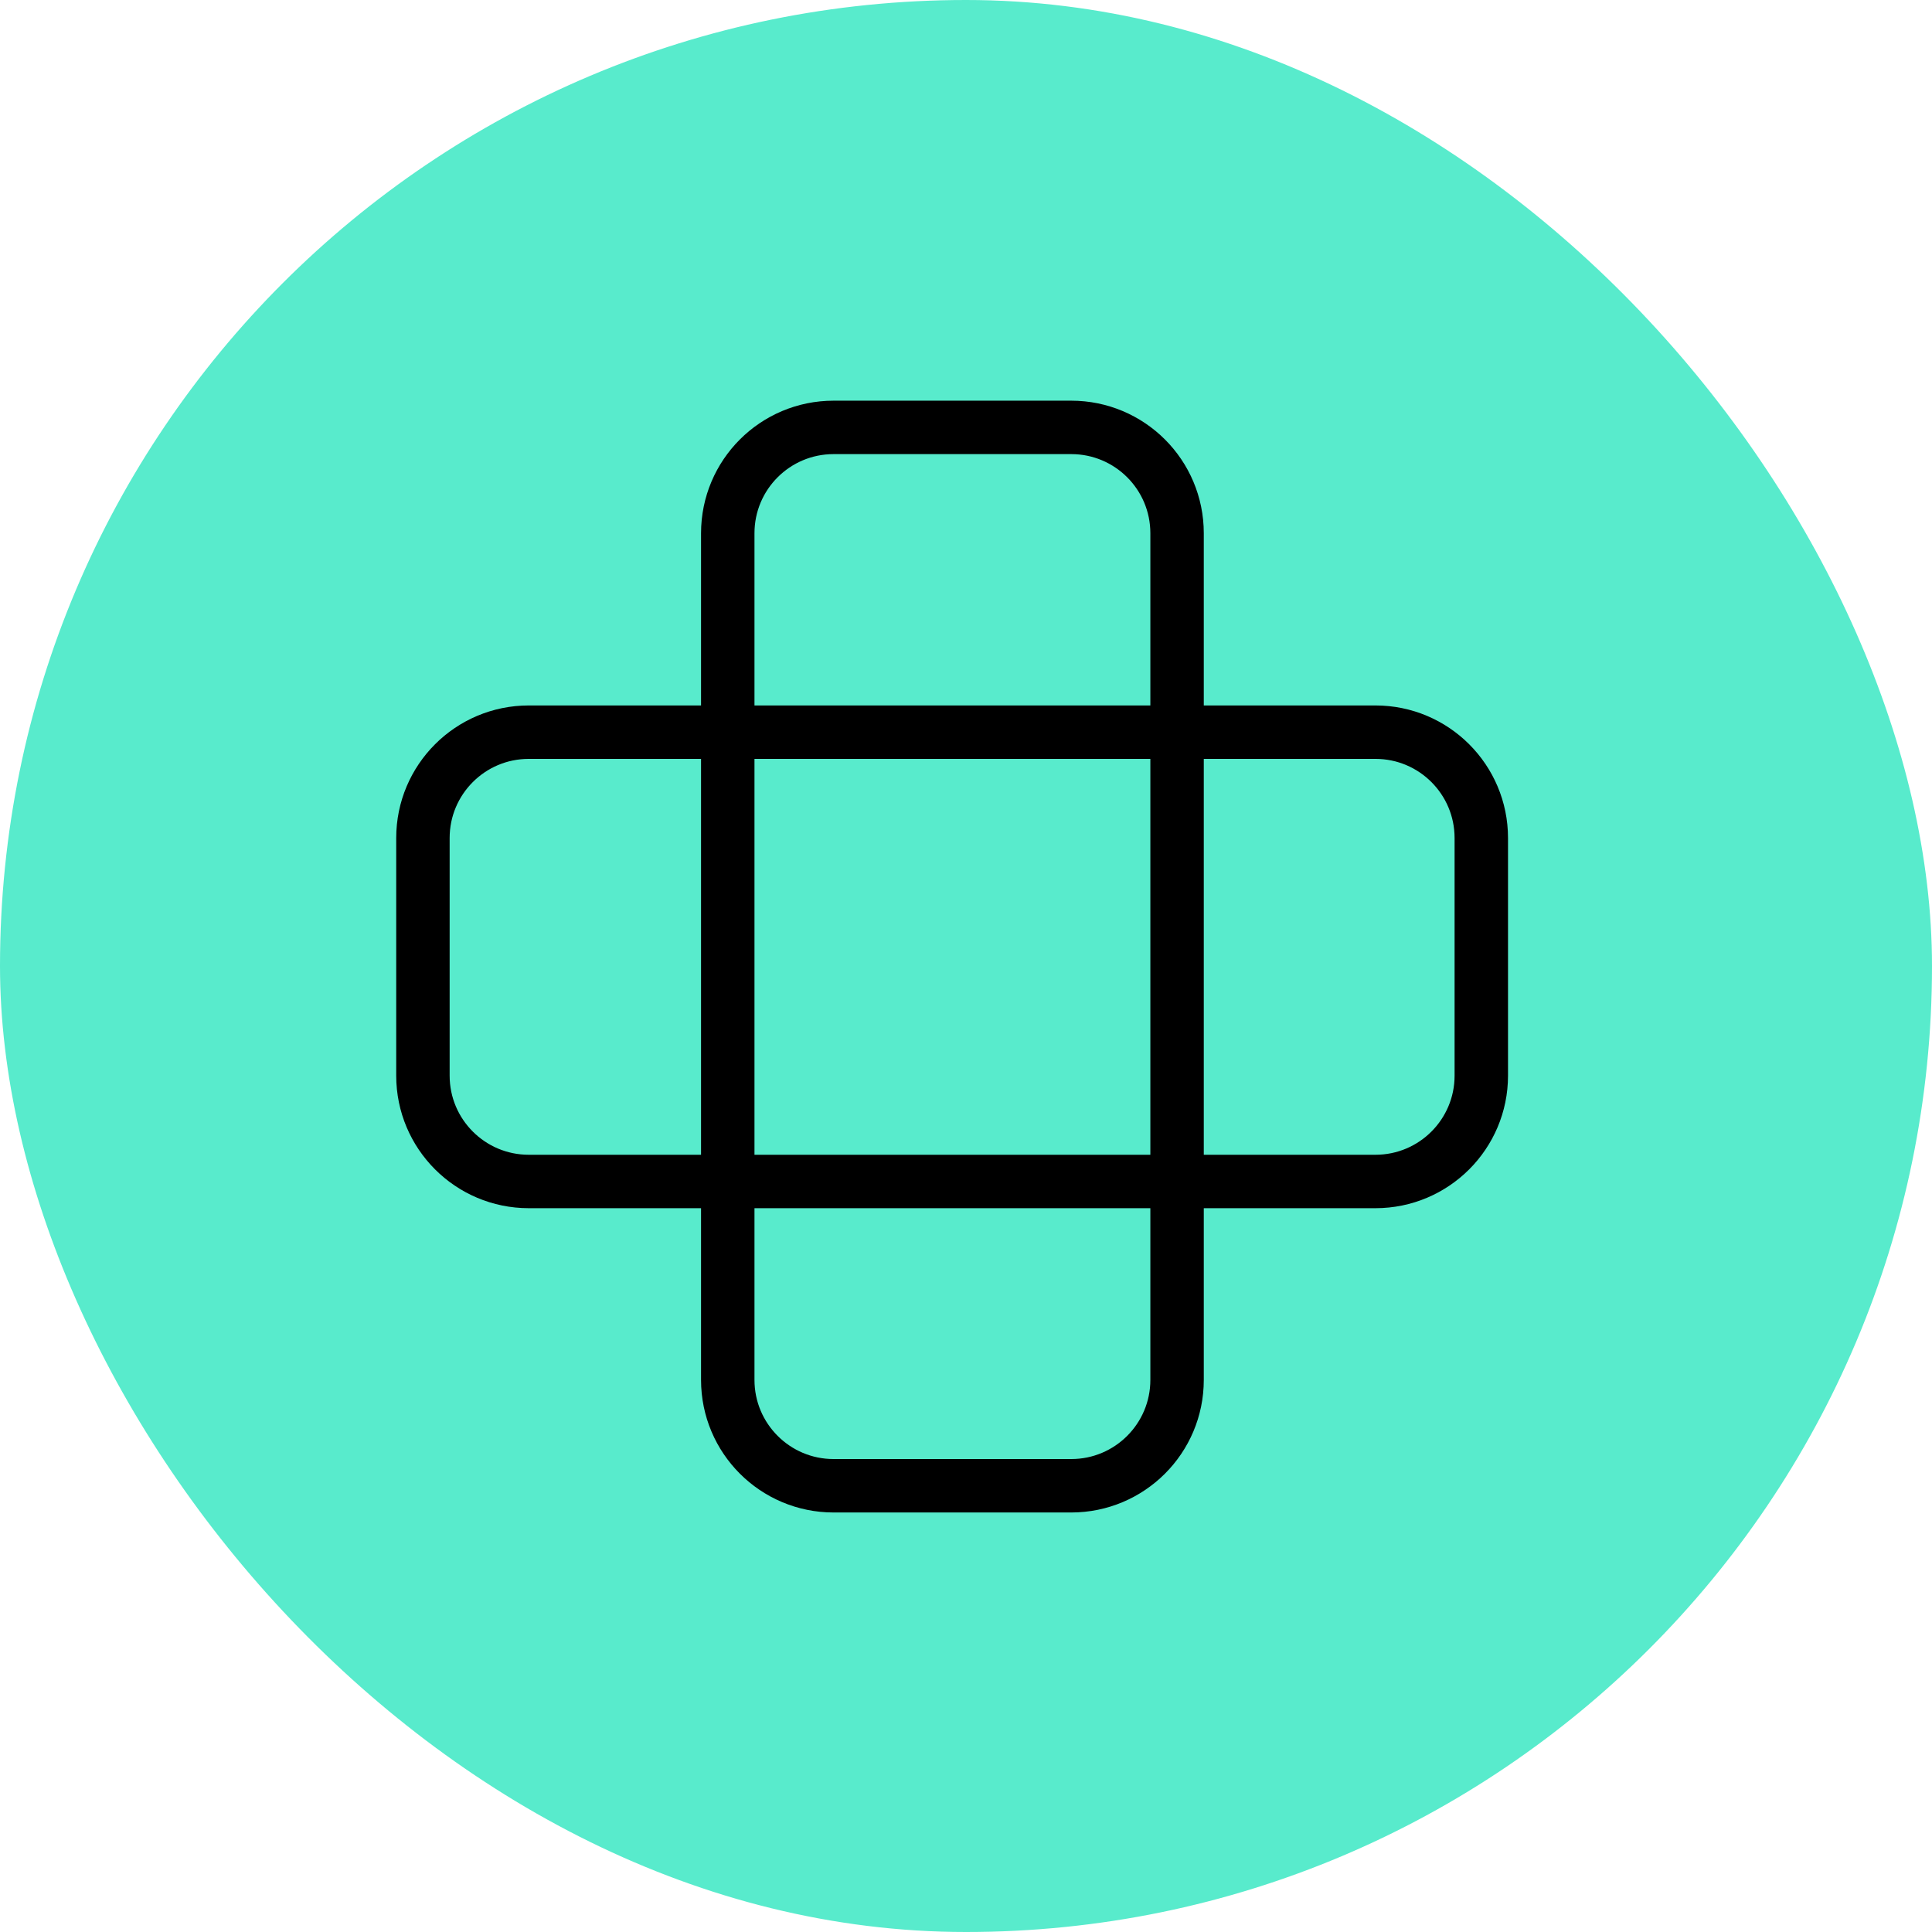
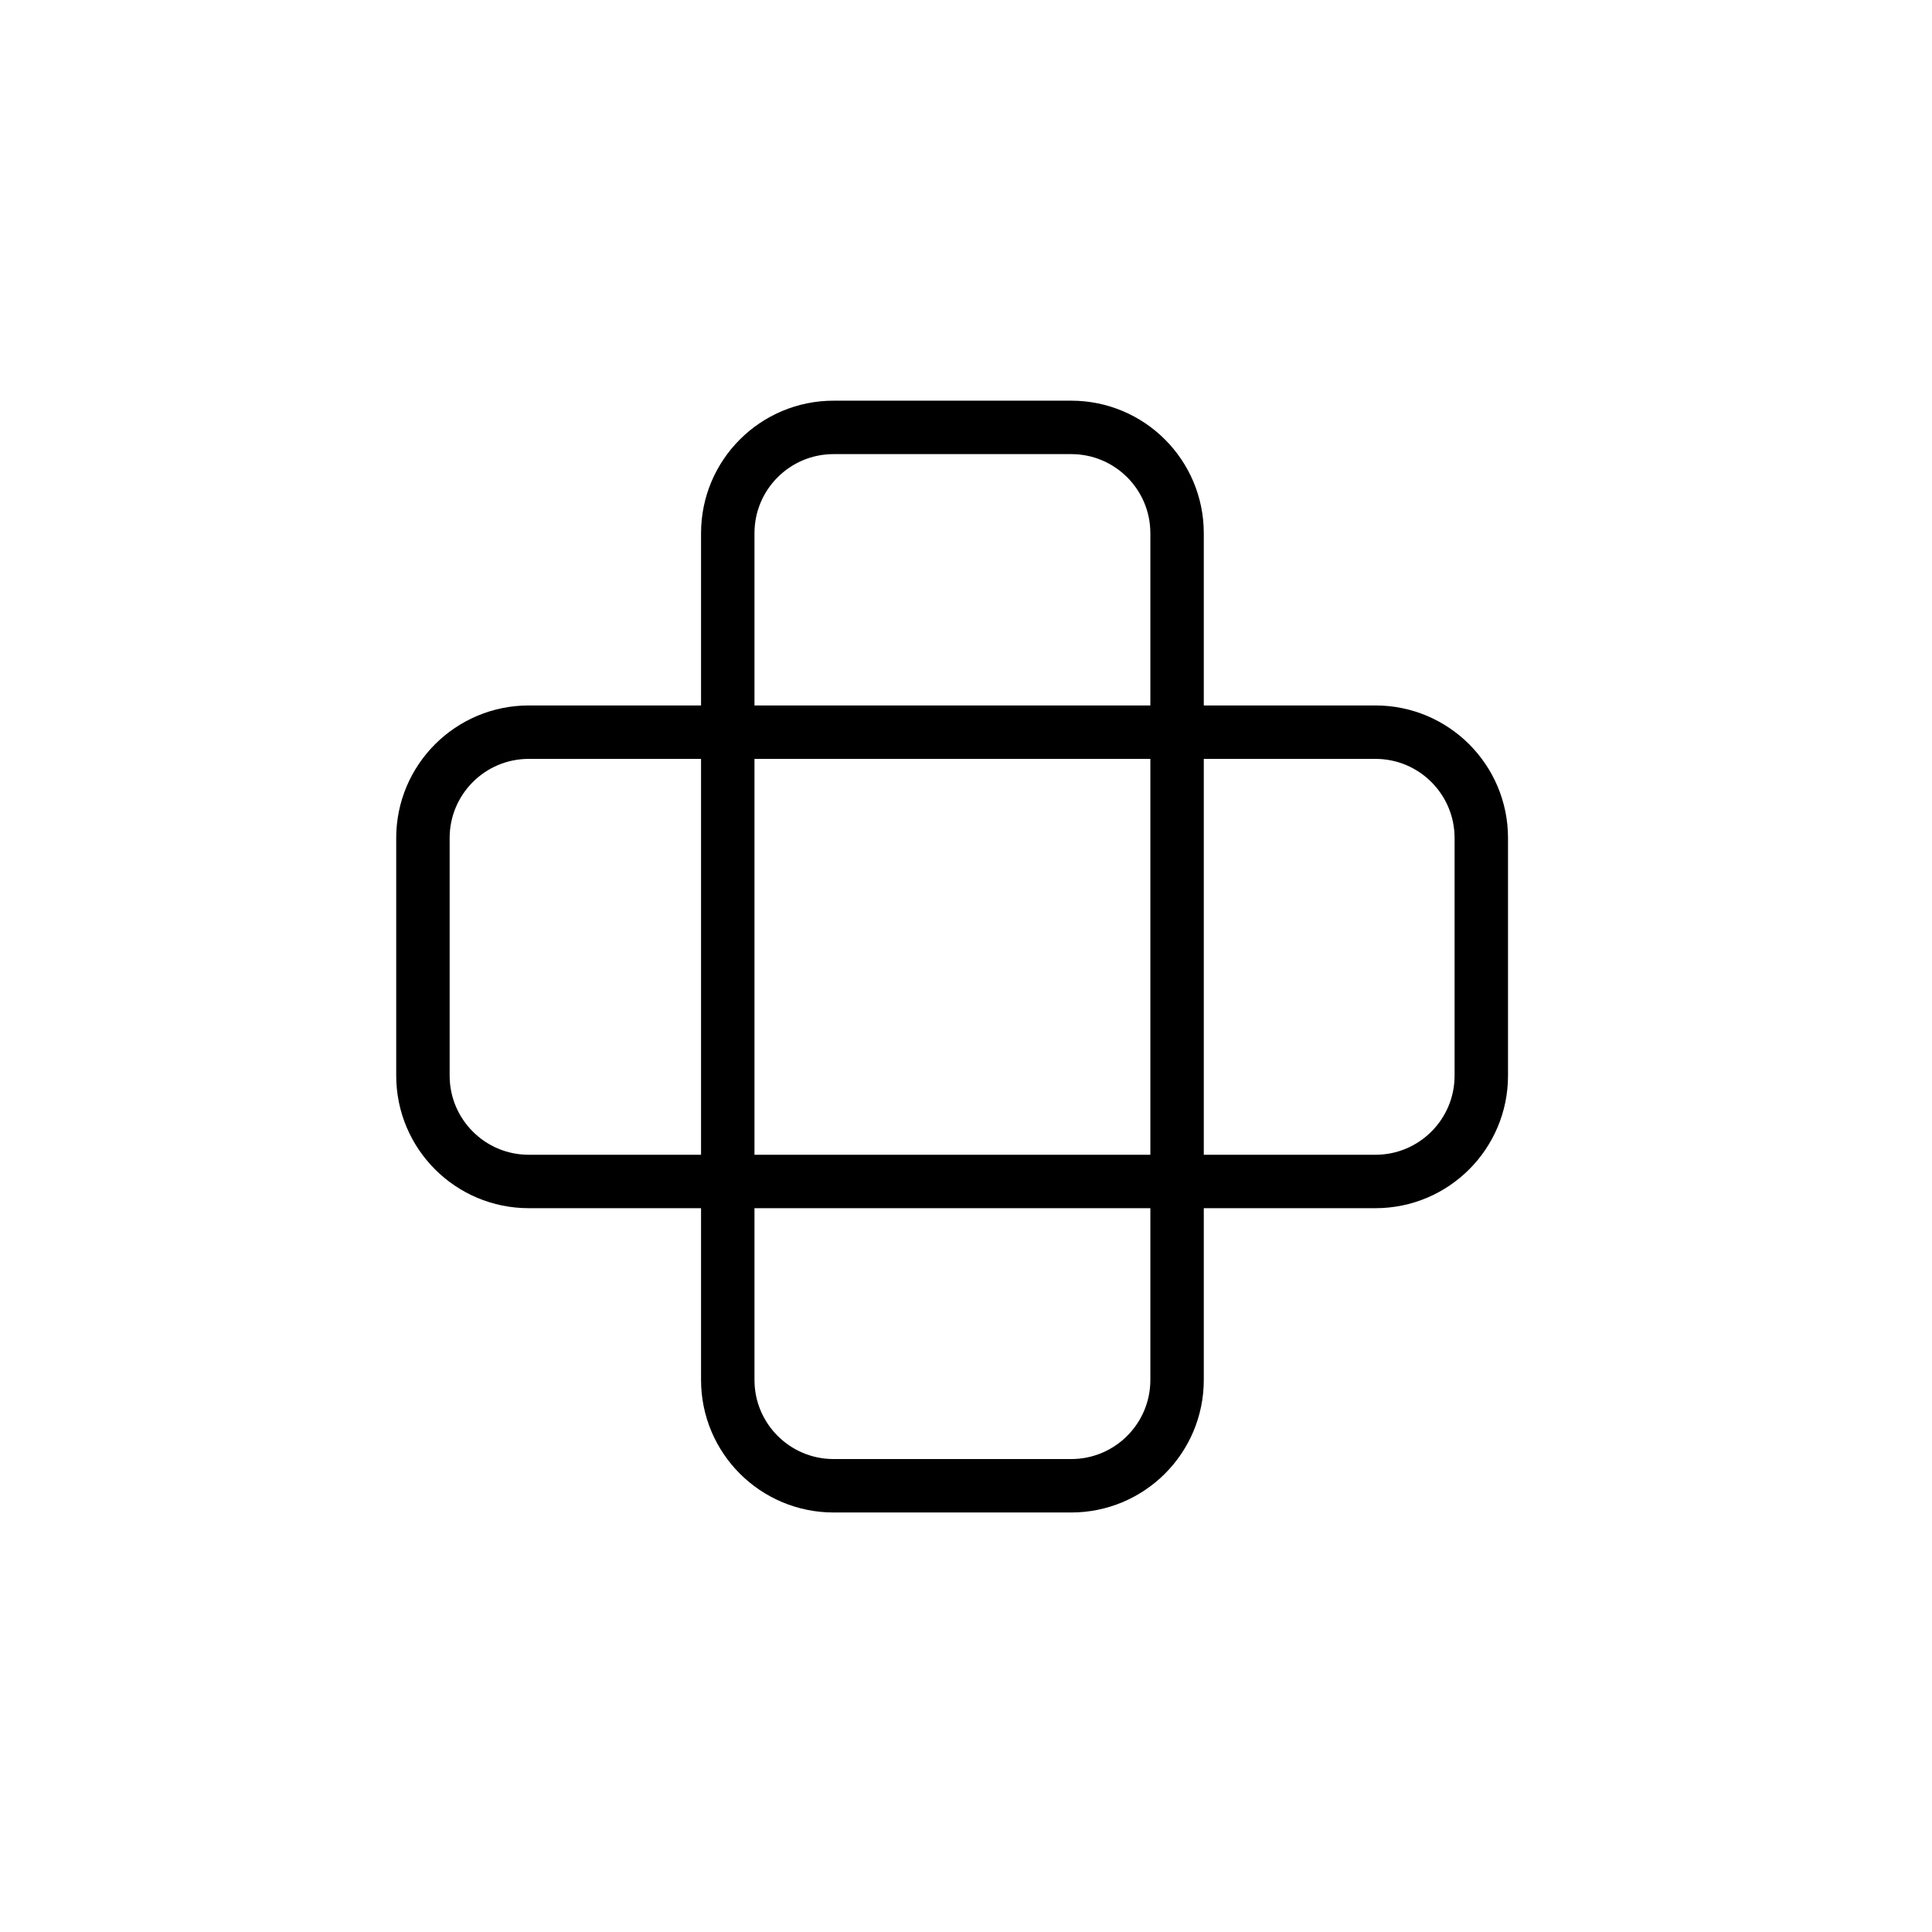
<svg xmlns="http://www.w3.org/2000/svg" width="32" height="32" viewBox="0 0 32 32" fill="none">
-   <rect width="32" height="32" rx="16" fill="#58EBCC" />
  <path d="M17.743 7.079L13.807 7.079C12.839 7.079 12.054 7.863 12.054 8.832L12.054 22.856C12.054 23.824 12.839 24.609 13.807 24.609L17.743 24.609C18.711 24.609 19.496 23.824 19.496 22.856L19.496 8.832C19.496 7.863 18.711 7.079 17.743 7.079Z" stroke="black" stroke-width="0.885" stroke-linecap="round" stroke-linejoin="round" />
  <path d="M24.535 17.816L24.535 13.88C24.535 12.912 23.75 12.127 22.782 12.127L8.758 12.127C7.79 12.127 7.005 12.912 7.005 13.88L7.005 17.816C7.005 18.784 7.79 19.569 8.758 19.569L22.782 19.569C23.75 19.569 24.535 18.784 24.535 17.816Z" stroke="black" stroke-width="0.885" stroke-linecap="round" stroke-linejoin="round" />
</svg>